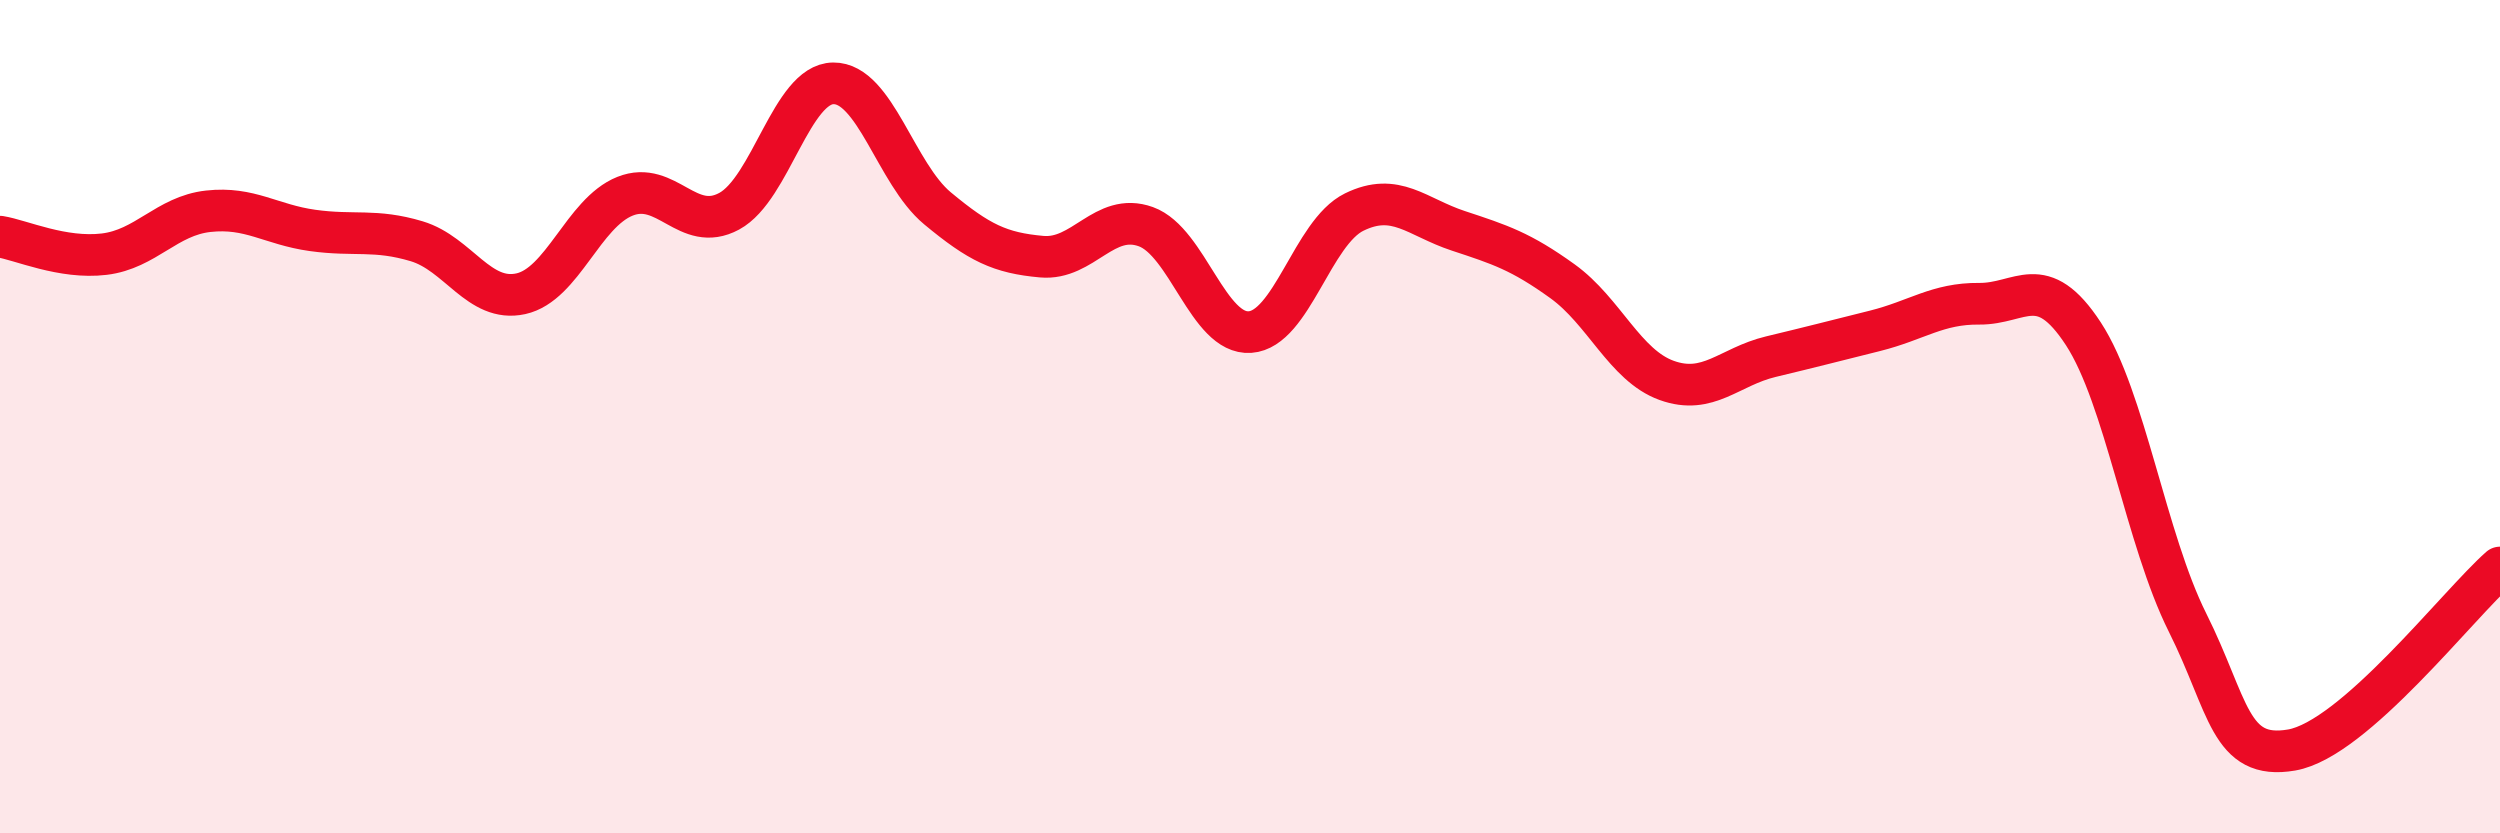
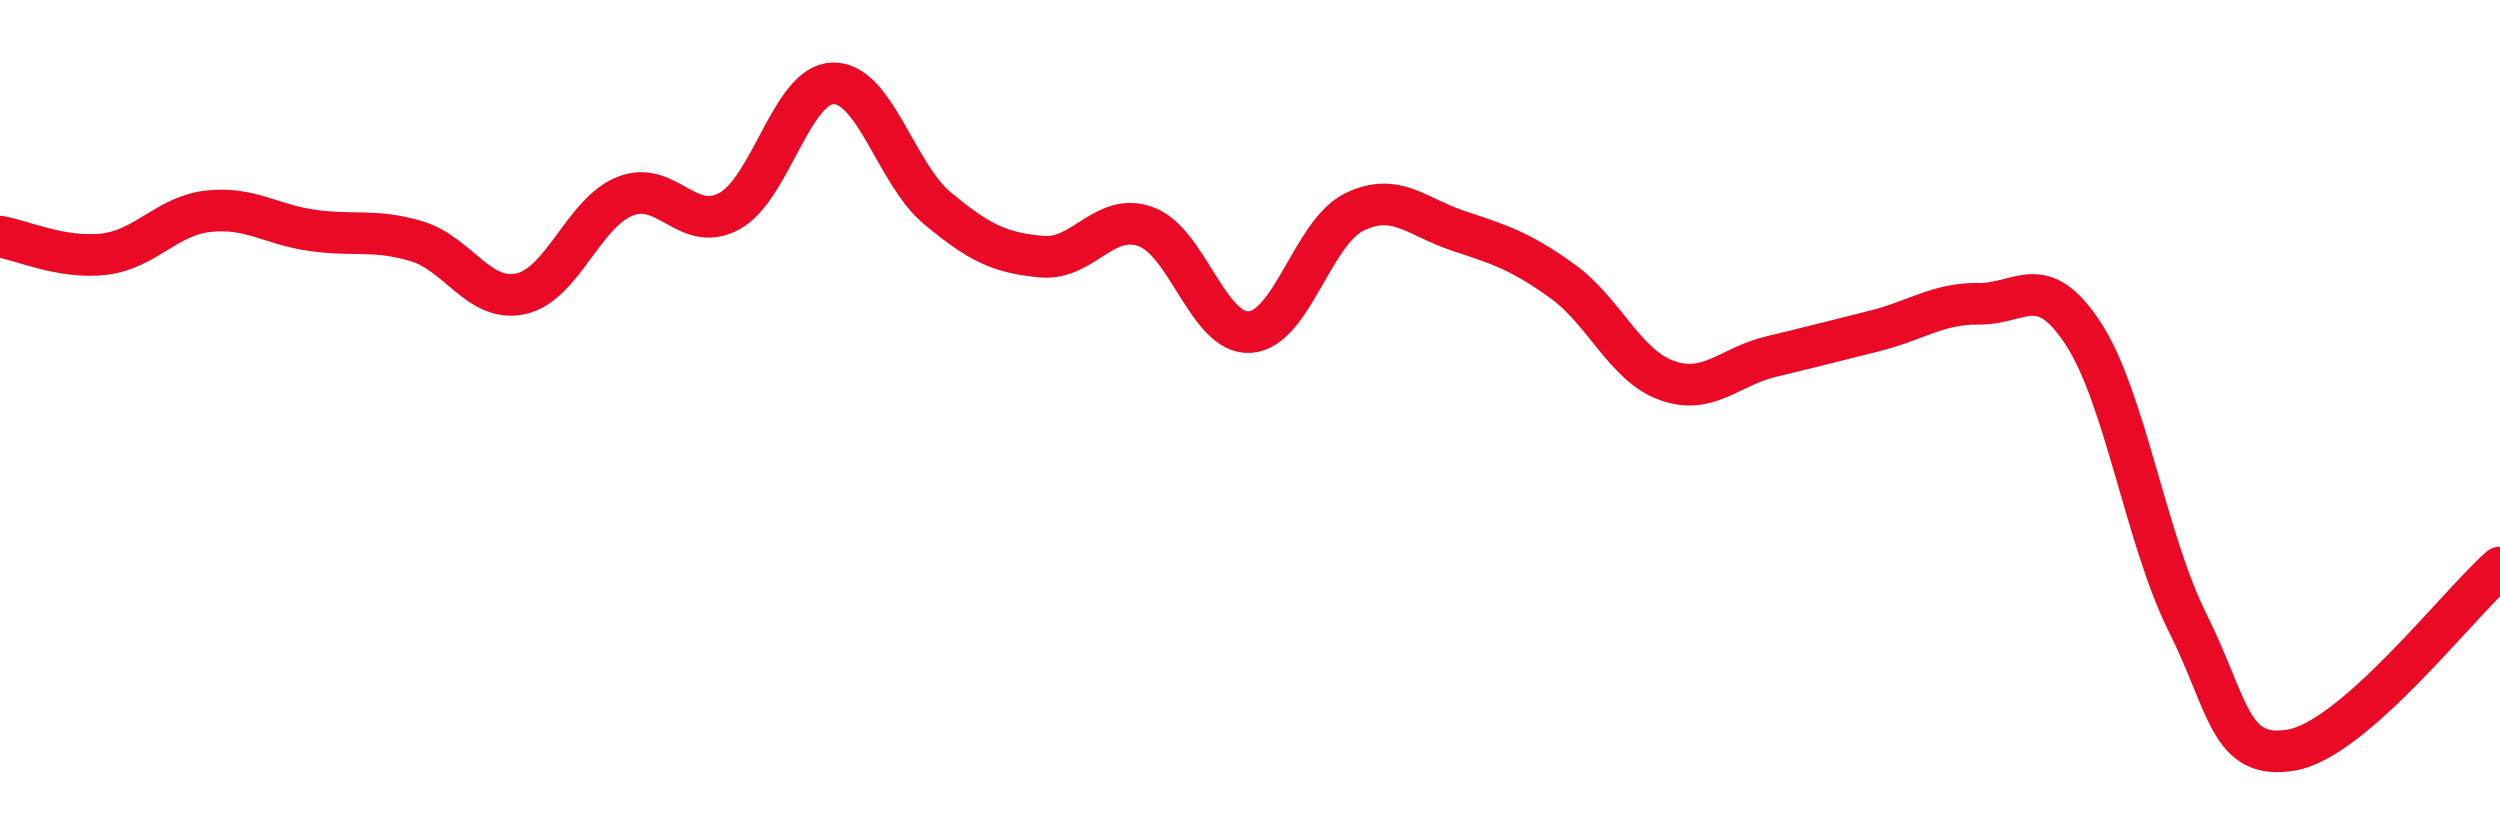
<svg xmlns="http://www.w3.org/2000/svg" width="60" height="20" viewBox="0 0 60 20">
-   <path d="M 0,5.68 C 0.5,5.76 1.5,6.22 2.5,6.1 C 3.5,5.98 4,5.18 5,5.07 C 6,4.96 6.5,5.39 7.5,5.53 C 8.5,5.67 9,5.49 10,5.79 C 11,6.09 11.5,7.27 12.5,7.05 C 13.5,6.83 14,5.11 15,4.71 C 16,4.31 16.5,5.61 17.5,5.07 C 18.5,4.53 19,2.01 20,2 C 21,1.99 21.5,4.17 22.5,5 C 23.5,5.83 24,6.07 25,6.16 C 26,6.25 26.5,5.08 27.5,5.44 C 28.5,5.8 29,8.04 30,7.97 C 31,7.9 31.5,5.58 32.5,5.09 C 33.5,4.6 34,5.21 35,5.54 C 36,5.87 36.5,6.03 37.5,6.75 C 38.5,7.47 39,8.77 40,9.13 C 41,9.49 41.5,8.8 42.5,8.56 C 43.5,8.32 44,8.19 45,7.94 C 46,7.69 46.5,7.28 47.5,7.29 C 48.5,7.3 49,6.48 50,8.01 C 51,9.54 51.5,12.94 52.5,14.94 C 53.5,16.94 53.5,18.26 55,18 C 56.5,17.74 59,14.5 60,13.62L60 20L0 20Z" fill="#EB0A25" opacity="0.1" stroke-linecap="round" stroke-linejoin="round" />
  <path d="M 0,5.68 C 0.5,5.76 1.5,6.22 2.5,6.1 C 3.5,5.98 4,5.18 5,5.07 C 6,4.96 6.5,5.39 7.5,5.53 C 8.5,5.67 9,5.49 10,5.79 C 11,6.09 11.5,7.27 12.5,7.05 C 13.5,6.83 14,5.11 15,4.71 C 16,4.31 16.5,5.61 17.5,5.07 C 18.5,4.53 19,2.01 20,2 C 21,1.99 21.5,4.17 22.5,5 C 23.5,5.83 24,6.07 25,6.16 C 26,6.25 26.5,5.08 27.5,5.44 C 28.5,5.8 29,8.04 30,7.97 C 31,7.9 31.5,5.58 32.5,5.09 C 33.5,4.6 34,5.21 35,5.54 C 36,5.87 36.5,6.03 37.5,6.75 C 38.5,7.47 39,8.77 40,9.13 C 41,9.49 41.5,8.8 42.5,8.56 C 43.5,8.32 44,8.19 45,7.94 C 46,7.69 46.5,7.28 47.5,7.29 C 48.5,7.3 49,6.48 50,8.01 C 51,9.54 51.5,12.94 52.5,14.94 C 53.5,16.94 53.5,18.26 55,18 C 56.5,17.74 59,14.5 60,13.62" stroke="#EB0A25" stroke-width="1" fill="none" stroke-linecap="round" stroke-linejoin="round" />
</svg>